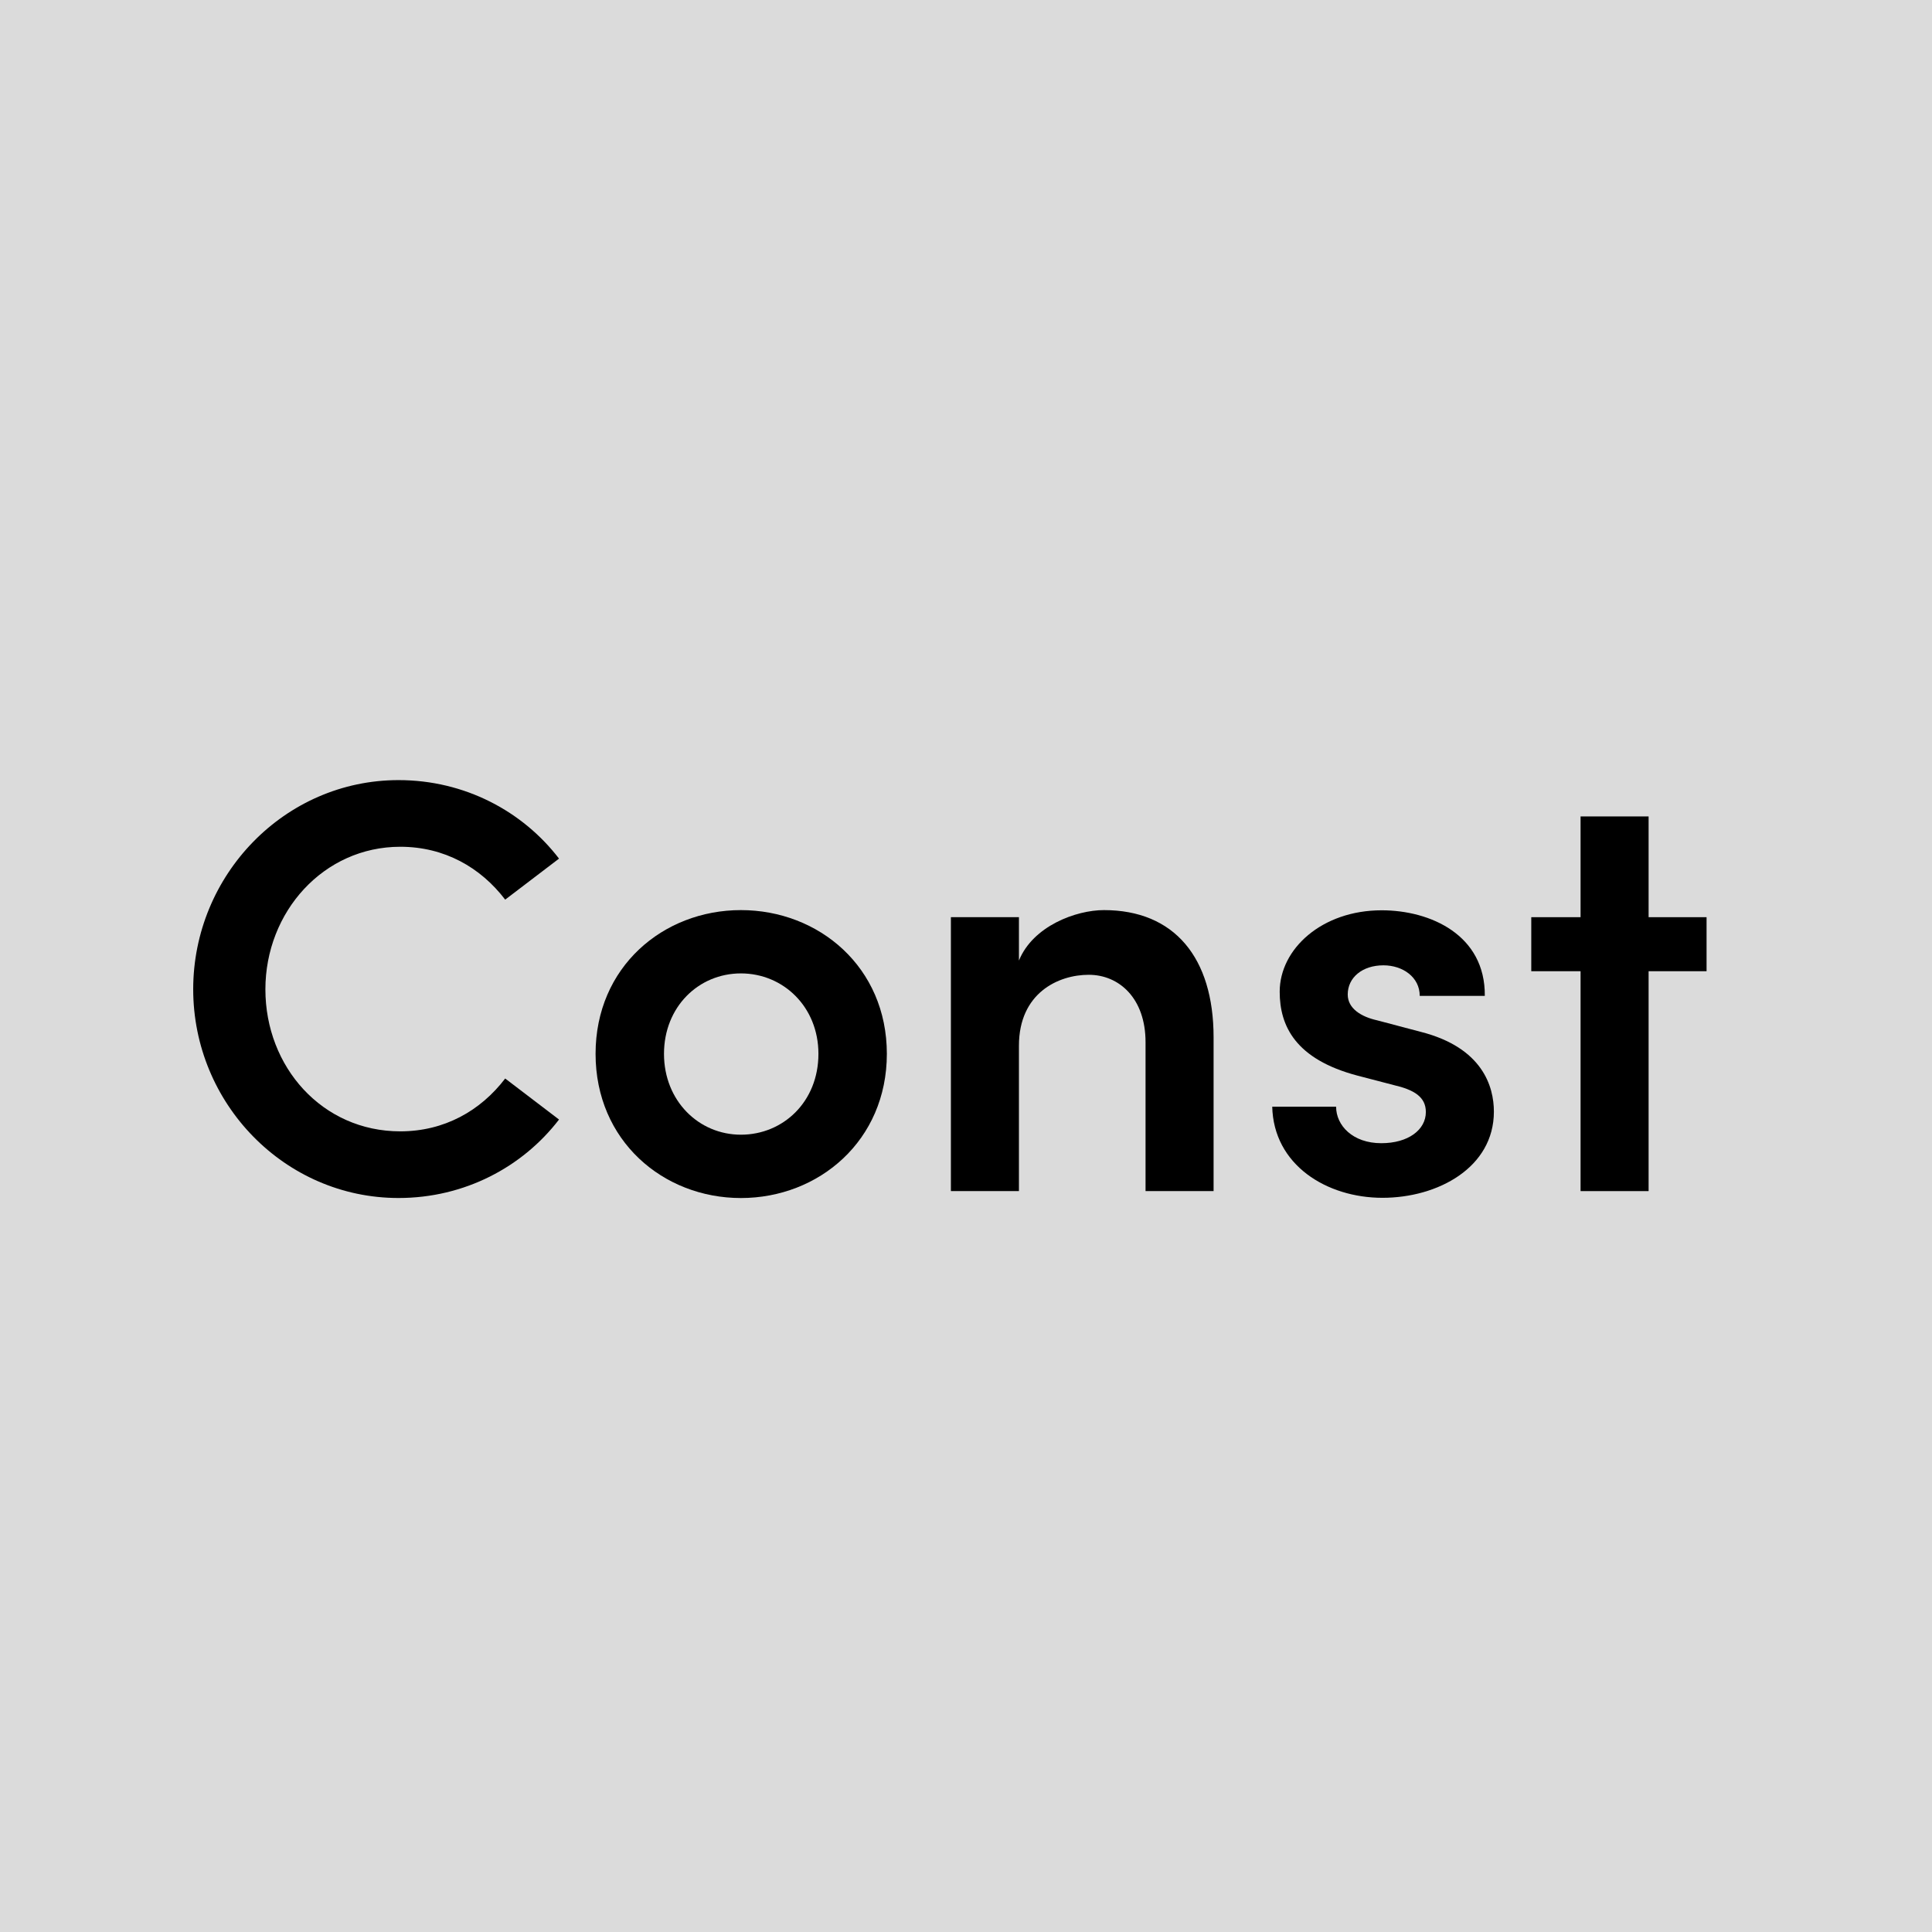
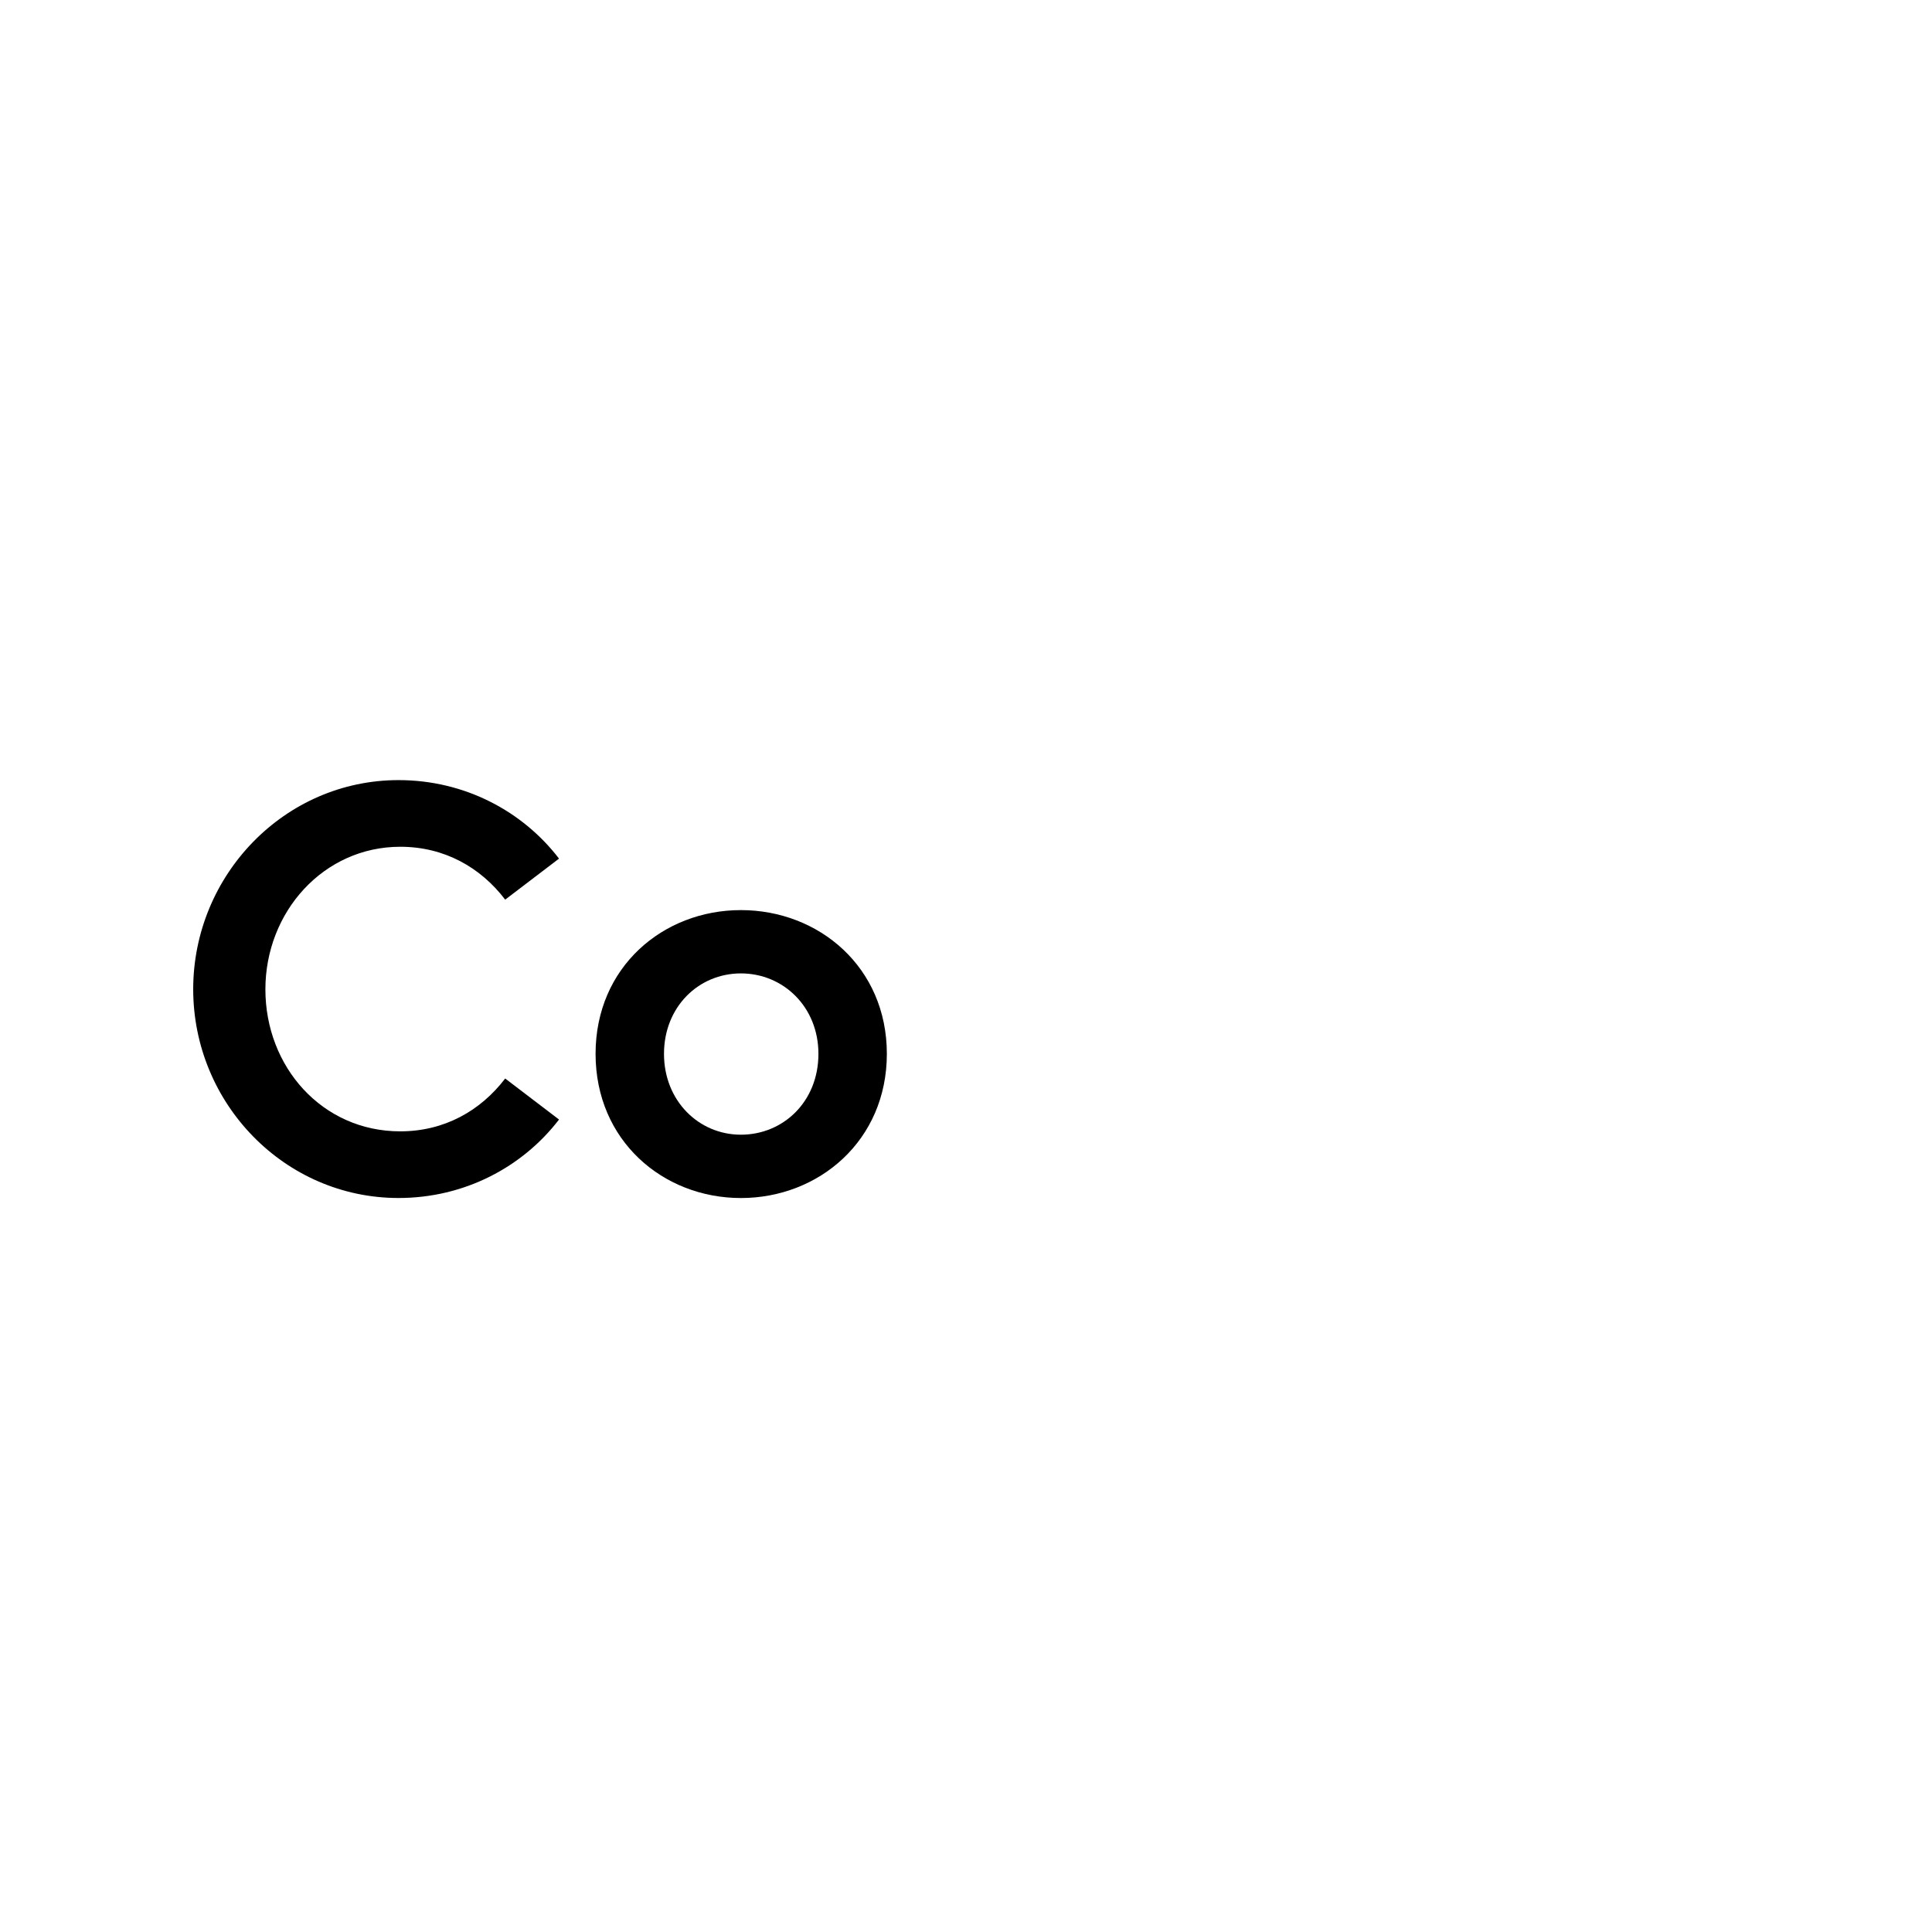
<svg xmlns="http://www.w3.org/2000/svg" width="60" height="60" viewBox="0 0 60 60" fill="none">
-   <rect width="60" height="60" fill="#DBDBDB" />
  <path d="M6 30.725C6 27.173 8.842 24.227 12.376 24.227C14.434 24.227 16.234 25.195 17.361 26.665L15.689 27.939C14.923 26.934 13.796 26.297 12.431 26.297C10.048 26.297 8.242 28.319 8.242 30.725C8.242 33.132 10.005 35.135 12.431 35.135C13.796 35.135 14.923 34.498 15.689 33.494L17.361 34.768C16.228 36.244 14.427 37.205 12.376 37.205C8.842 37.205 6 34.272 6 30.719" fill="black" />
  <path d="M18.496 32.728C18.496 30.034 20.591 28.264 23.01 28.264C25.429 28.264 27.542 30.034 27.542 32.728C27.542 35.423 25.429 37.206 23.01 37.206C20.591 37.206 18.496 35.423 18.496 32.728ZM25.417 32.728C25.417 31.271 24.327 30.23 23.01 30.23C21.693 30.23 20.621 31.271 20.621 32.728C20.621 34.186 21.699 35.239 23.01 35.239C24.32 35.239 25.417 34.217 25.417 32.728Z" fill="black" />
-   <path d="M37.689 32.22V36.991H35.576V32.367C35.576 31.001 34.755 30.273 33.812 30.273C32.869 30.273 31.644 30.836 31.644 32.477V36.991H29.531V28.484H31.644V29.831C32.079 28.76 33.414 28.264 34.284 28.264C36.47 28.264 37.689 29.74 37.689 32.214" fill="black" />
-   <path d="M39.51 34.37H41.494C41.494 34.952 42.009 35.503 42.897 35.503C43.736 35.503 44.281 35.086 44.281 34.535C44.281 34.063 43.913 33.843 43.276 33.696L42.149 33.402C40.239 32.894 39.742 31.871 39.742 30.799C39.742 29.47 41.053 28.27 42.909 28.27C44.422 28.27 46.13 29.035 46.112 30.928H44.091C44.091 30.346 43.564 29.979 42.964 29.979C42.309 29.979 41.855 30.358 41.855 30.885C41.855 31.32 42.272 31.577 42.768 31.687L44.134 32.048C46.045 32.538 46.394 33.745 46.394 34.523C46.394 36.256 44.66 37.199 42.933 37.199C41.206 37.199 39.547 36.183 39.51 34.358" fill="black" />
-   <path d="M52.999 28.484V30.162H51.199V36.991H49.086V30.162H47.555V28.484H49.086V25.355H51.199V28.484H52.999Z" fill="black" />
</svg>